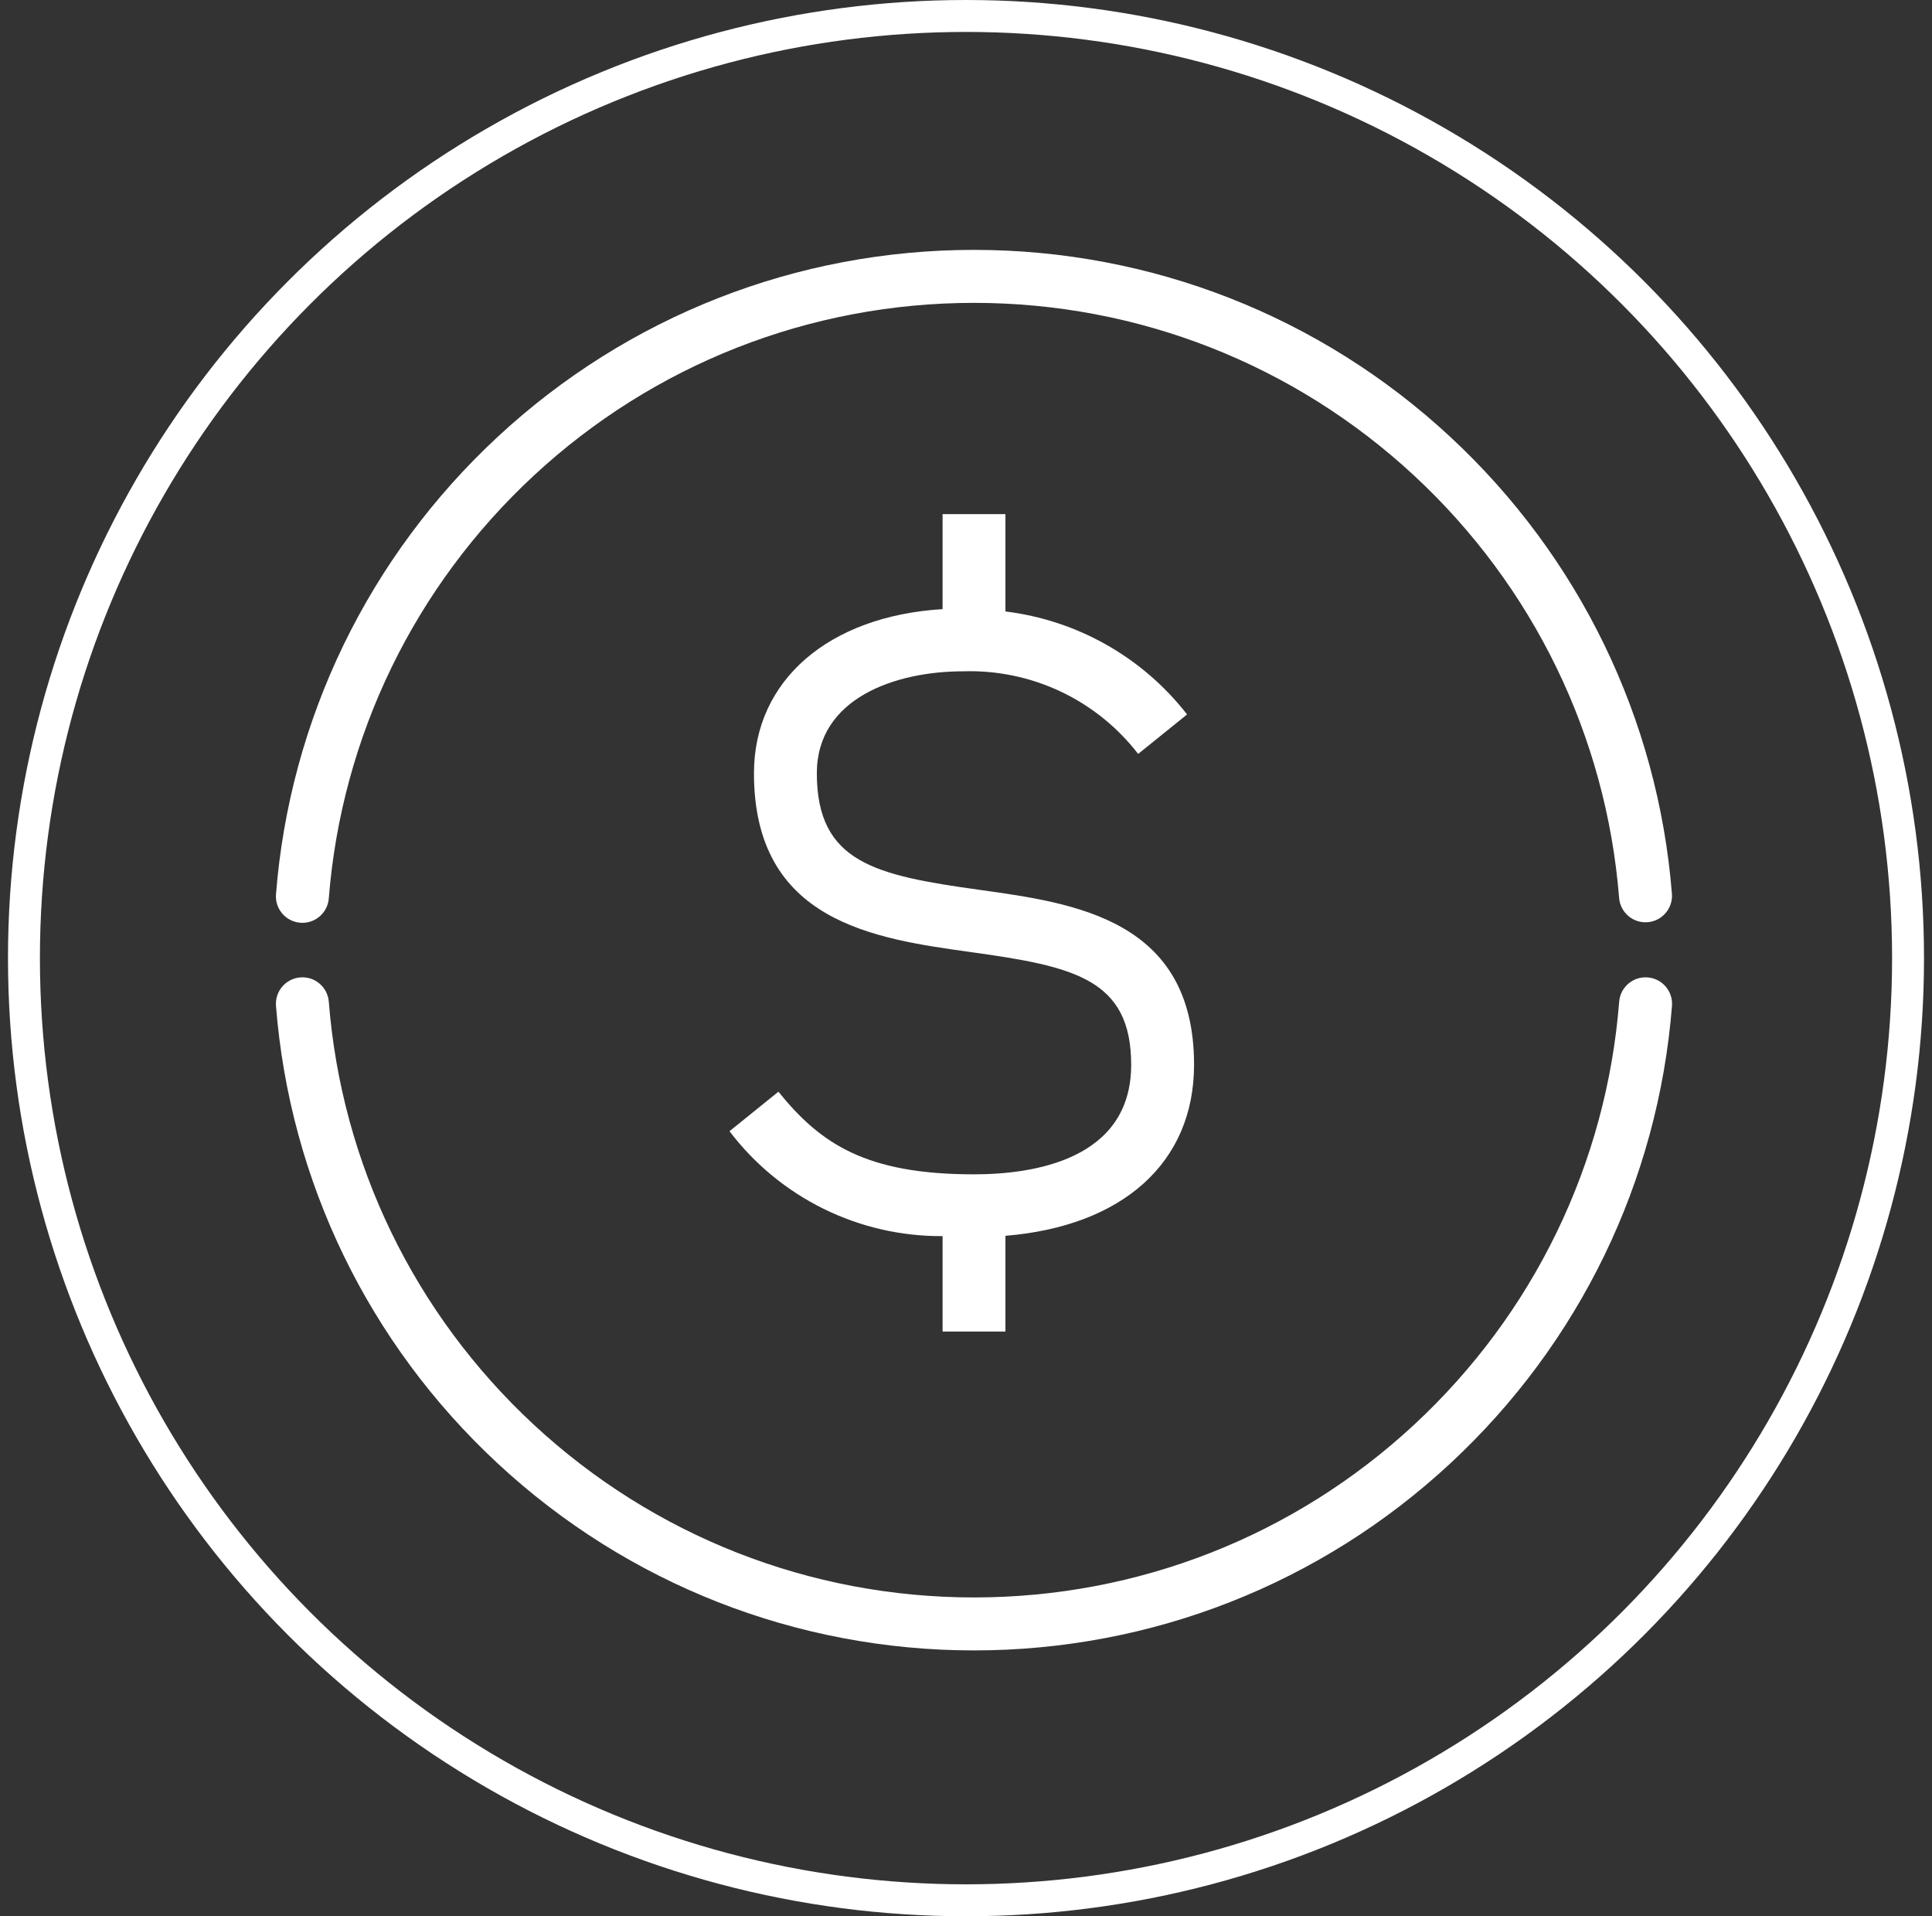
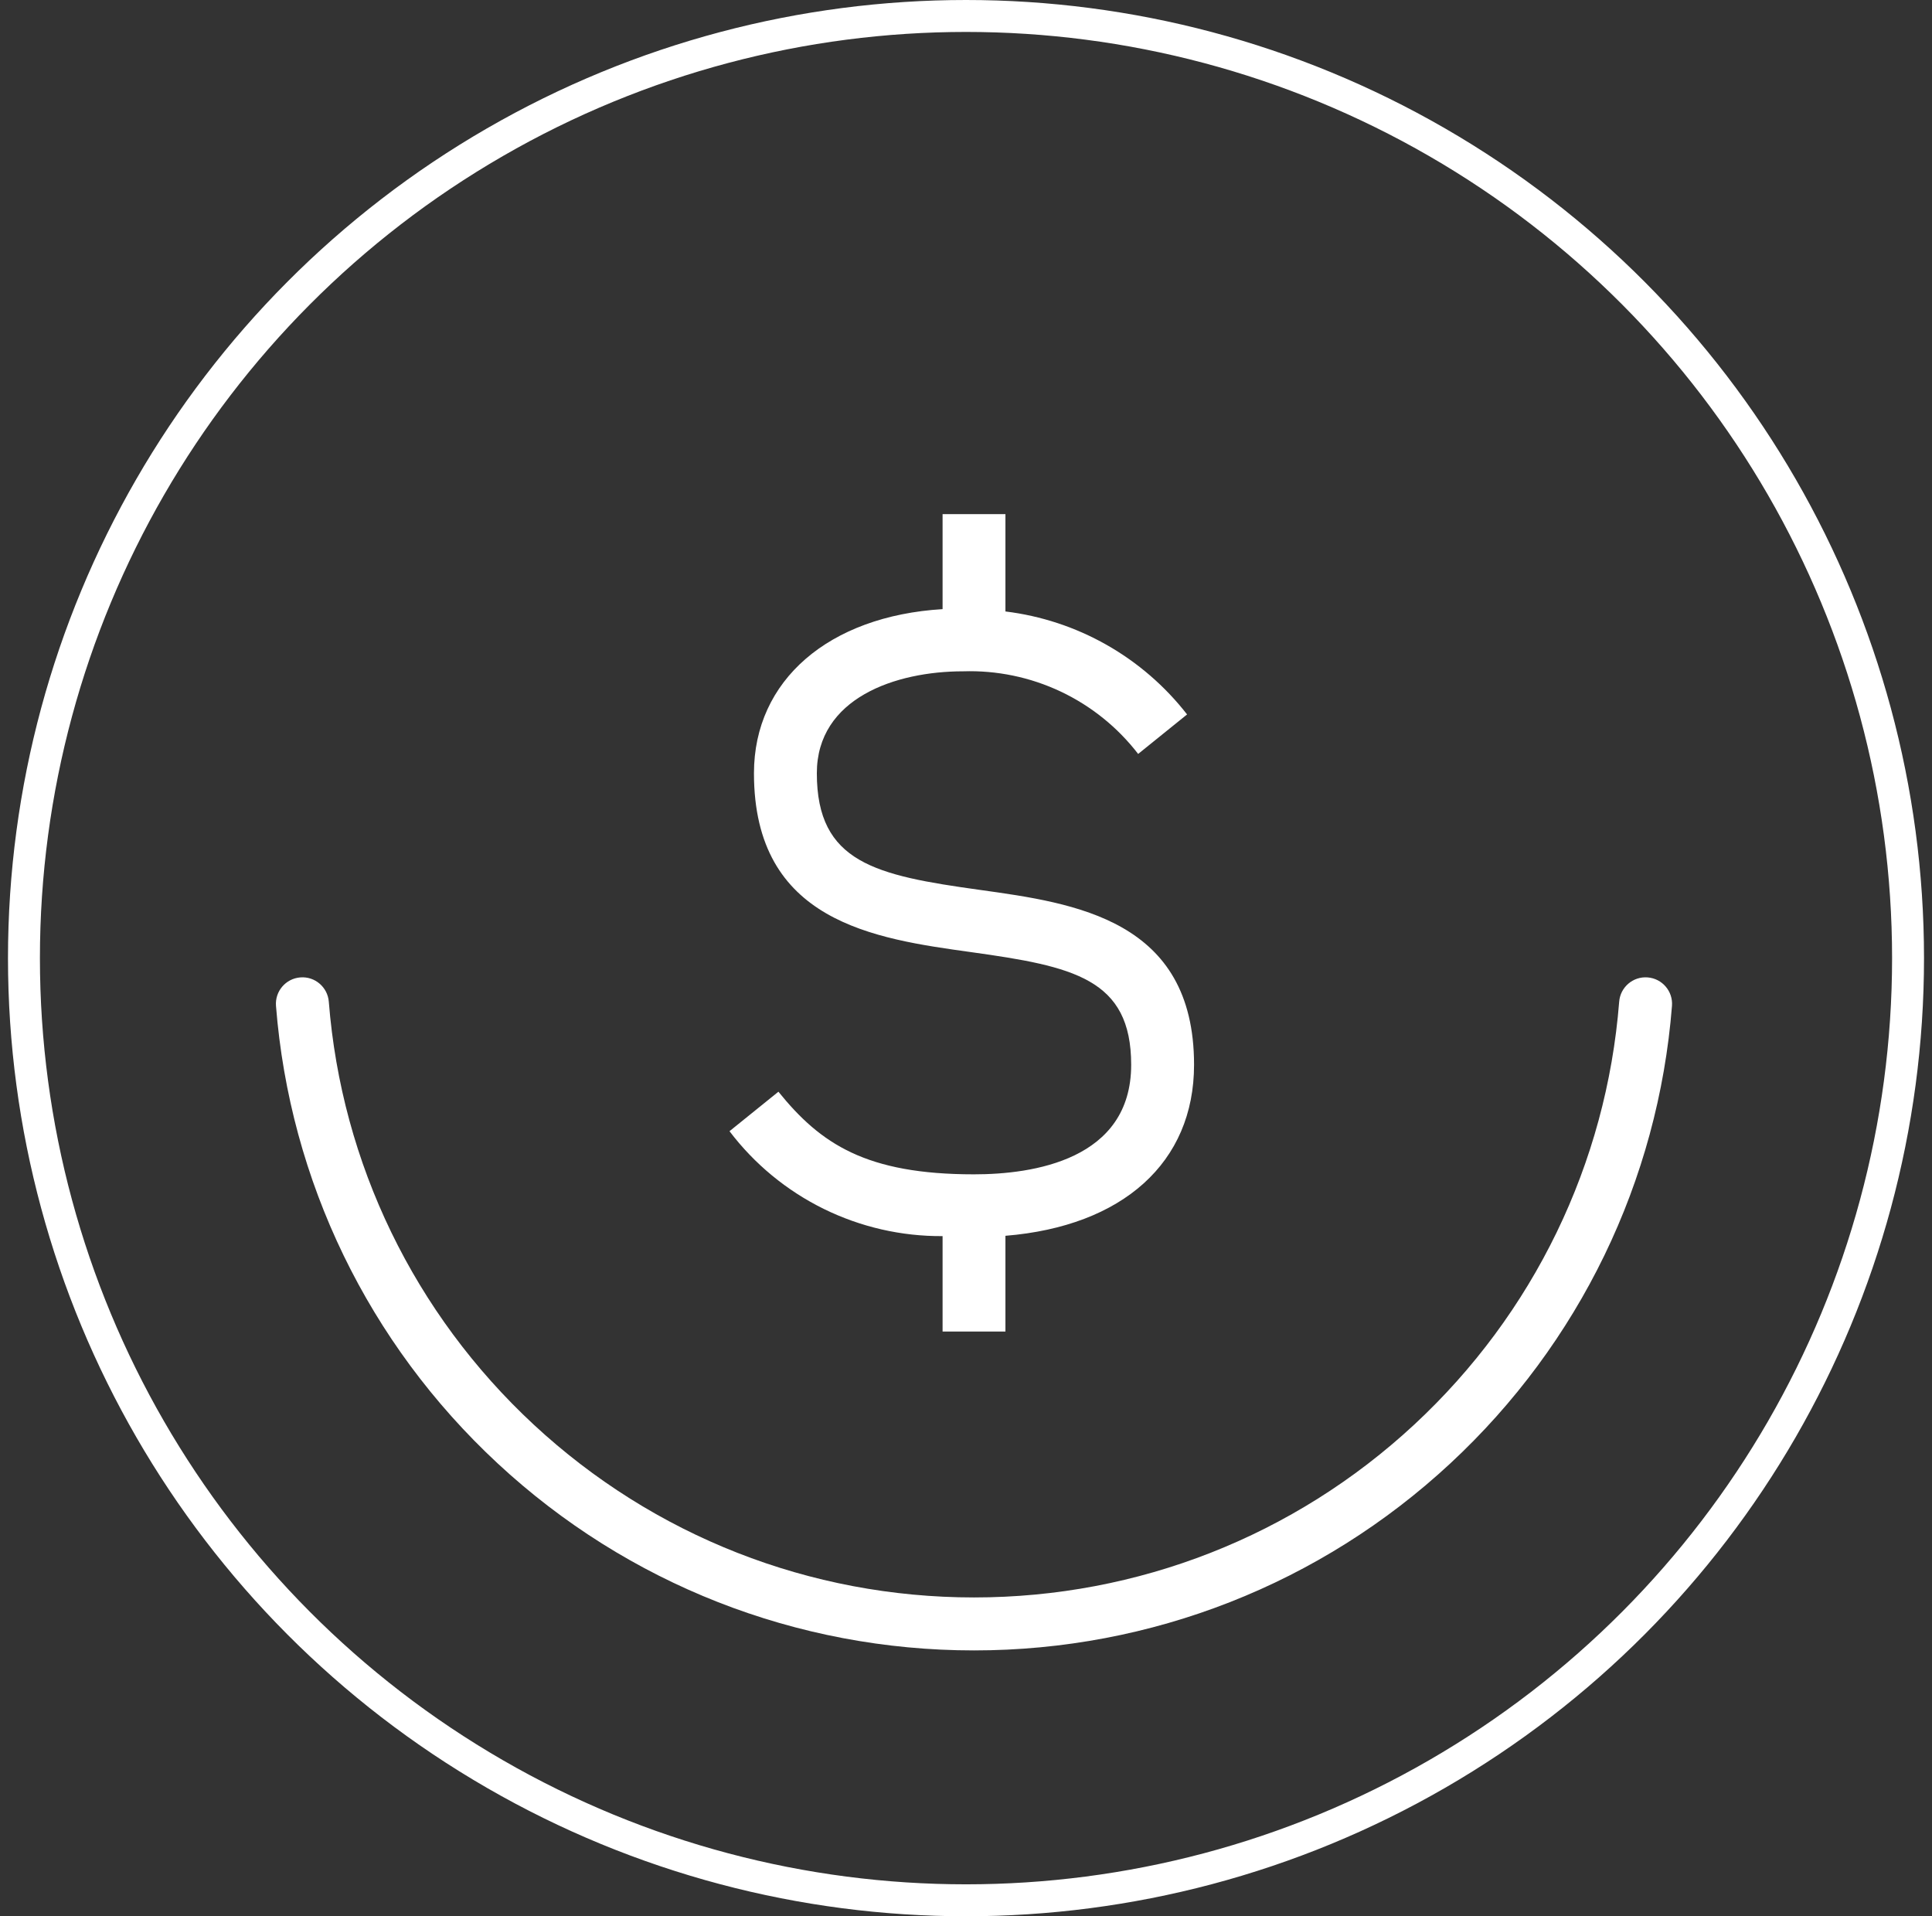
<svg xmlns="http://www.w3.org/2000/svg" width="121" height="120" viewBox="0 0 121 120" fill="none">
  <rect x="0" y="0" width="121" height="120" fill="#333333" stroke="none" />
  <circle cx="60.5" cy="60" r="59" stroke="white" stroke-width="2" />
  <path d="M61 103.352C49.895 103.352 39.301 99.194 31.169 91.642C23.079 84.131 18.149 73.956 17.285 62.991C17.213 62.077 17.895 61.279 18.808 61.207C19.721 61.132 20.52 61.817 20.593 62.73C21.391 72.863 25.948 82.268 33.425 89.211C40.943 96.191 50.735 100.035 61 100.035C71.264 100.035 81.057 96.191 88.574 89.211C96.052 82.268 100.609 72.863 101.408 62.73C101.479 61.817 102.278 61.133 103.192 61.207C104.105 61.279 104.787 62.077 104.715 62.991C103.851 73.956 98.92 84.131 90.832 91.642C82.699 99.194 72.105 103.352 61 103.352Z" fill="white" />
-   <path d="M18.94 57.789C18.897 57.789 18.852 57.788 18.808 57.784C17.894 57.712 17.213 56.913 17.285 56C18.151 45.037 23.083 34.864 31.17 27.355C39.303 19.805 49.896 15.648 60.999 15.648C72.096 15.648 82.685 19.802 90.815 27.344C98.902 34.845 103.836 45.009 104.711 55.965C104.784 56.878 104.102 57.677 103.189 57.751C102.274 57.823 101.477 57.142 101.404 56.229C100.595 46.105 96.034 36.71 88.559 29.776C81.044 22.805 71.256 18.966 60.999 18.966C50.736 18.966 40.945 22.809 33.428 29.786C25.951 36.727 21.393 46.13 20.592 56.261C20.523 57.13 19.797 57.789 18.94 57.789Z" fill="white" />
  <path d="M74.783 66.678C74.783 57.592 67.341 56.557 61.362 55.726C54.845 54.82 51.158 54.033 51.158 48.422C51.158 43.712 56.093 42.039 60.32 42.039C62.427 41.971 64.519 42.405 66.425 43.304C68.331 44.204 69.996 45.544 71.282 47.213L74.346 44.74C72.968 42.969 71.254 41.487 69.302 40.38C67.349 39.273 65.198 38.563 62.97 38.291V32.195H59.033V38.145C51.916 38.578 47.22 42.594 47.22 48.422C47.22 57.734 54.761 58.783 60.818 59.624C67.223 60.516 70.845 61.282 70.845 66.678C70.845 72.647 64.677 73.539 61.001 73.539C54.249 73.539 51.398 71.641 48.752 68.365L45.688 70.838C47.249 72.895 49.268 74.559 51.584 75.7C53.901 76.84 56.451 77.425 59.033 77.408V83.383H62.97V77.388C70.306 76.79 74.783 72.807 74.783 66.678Z" fill="white" />
</svg>